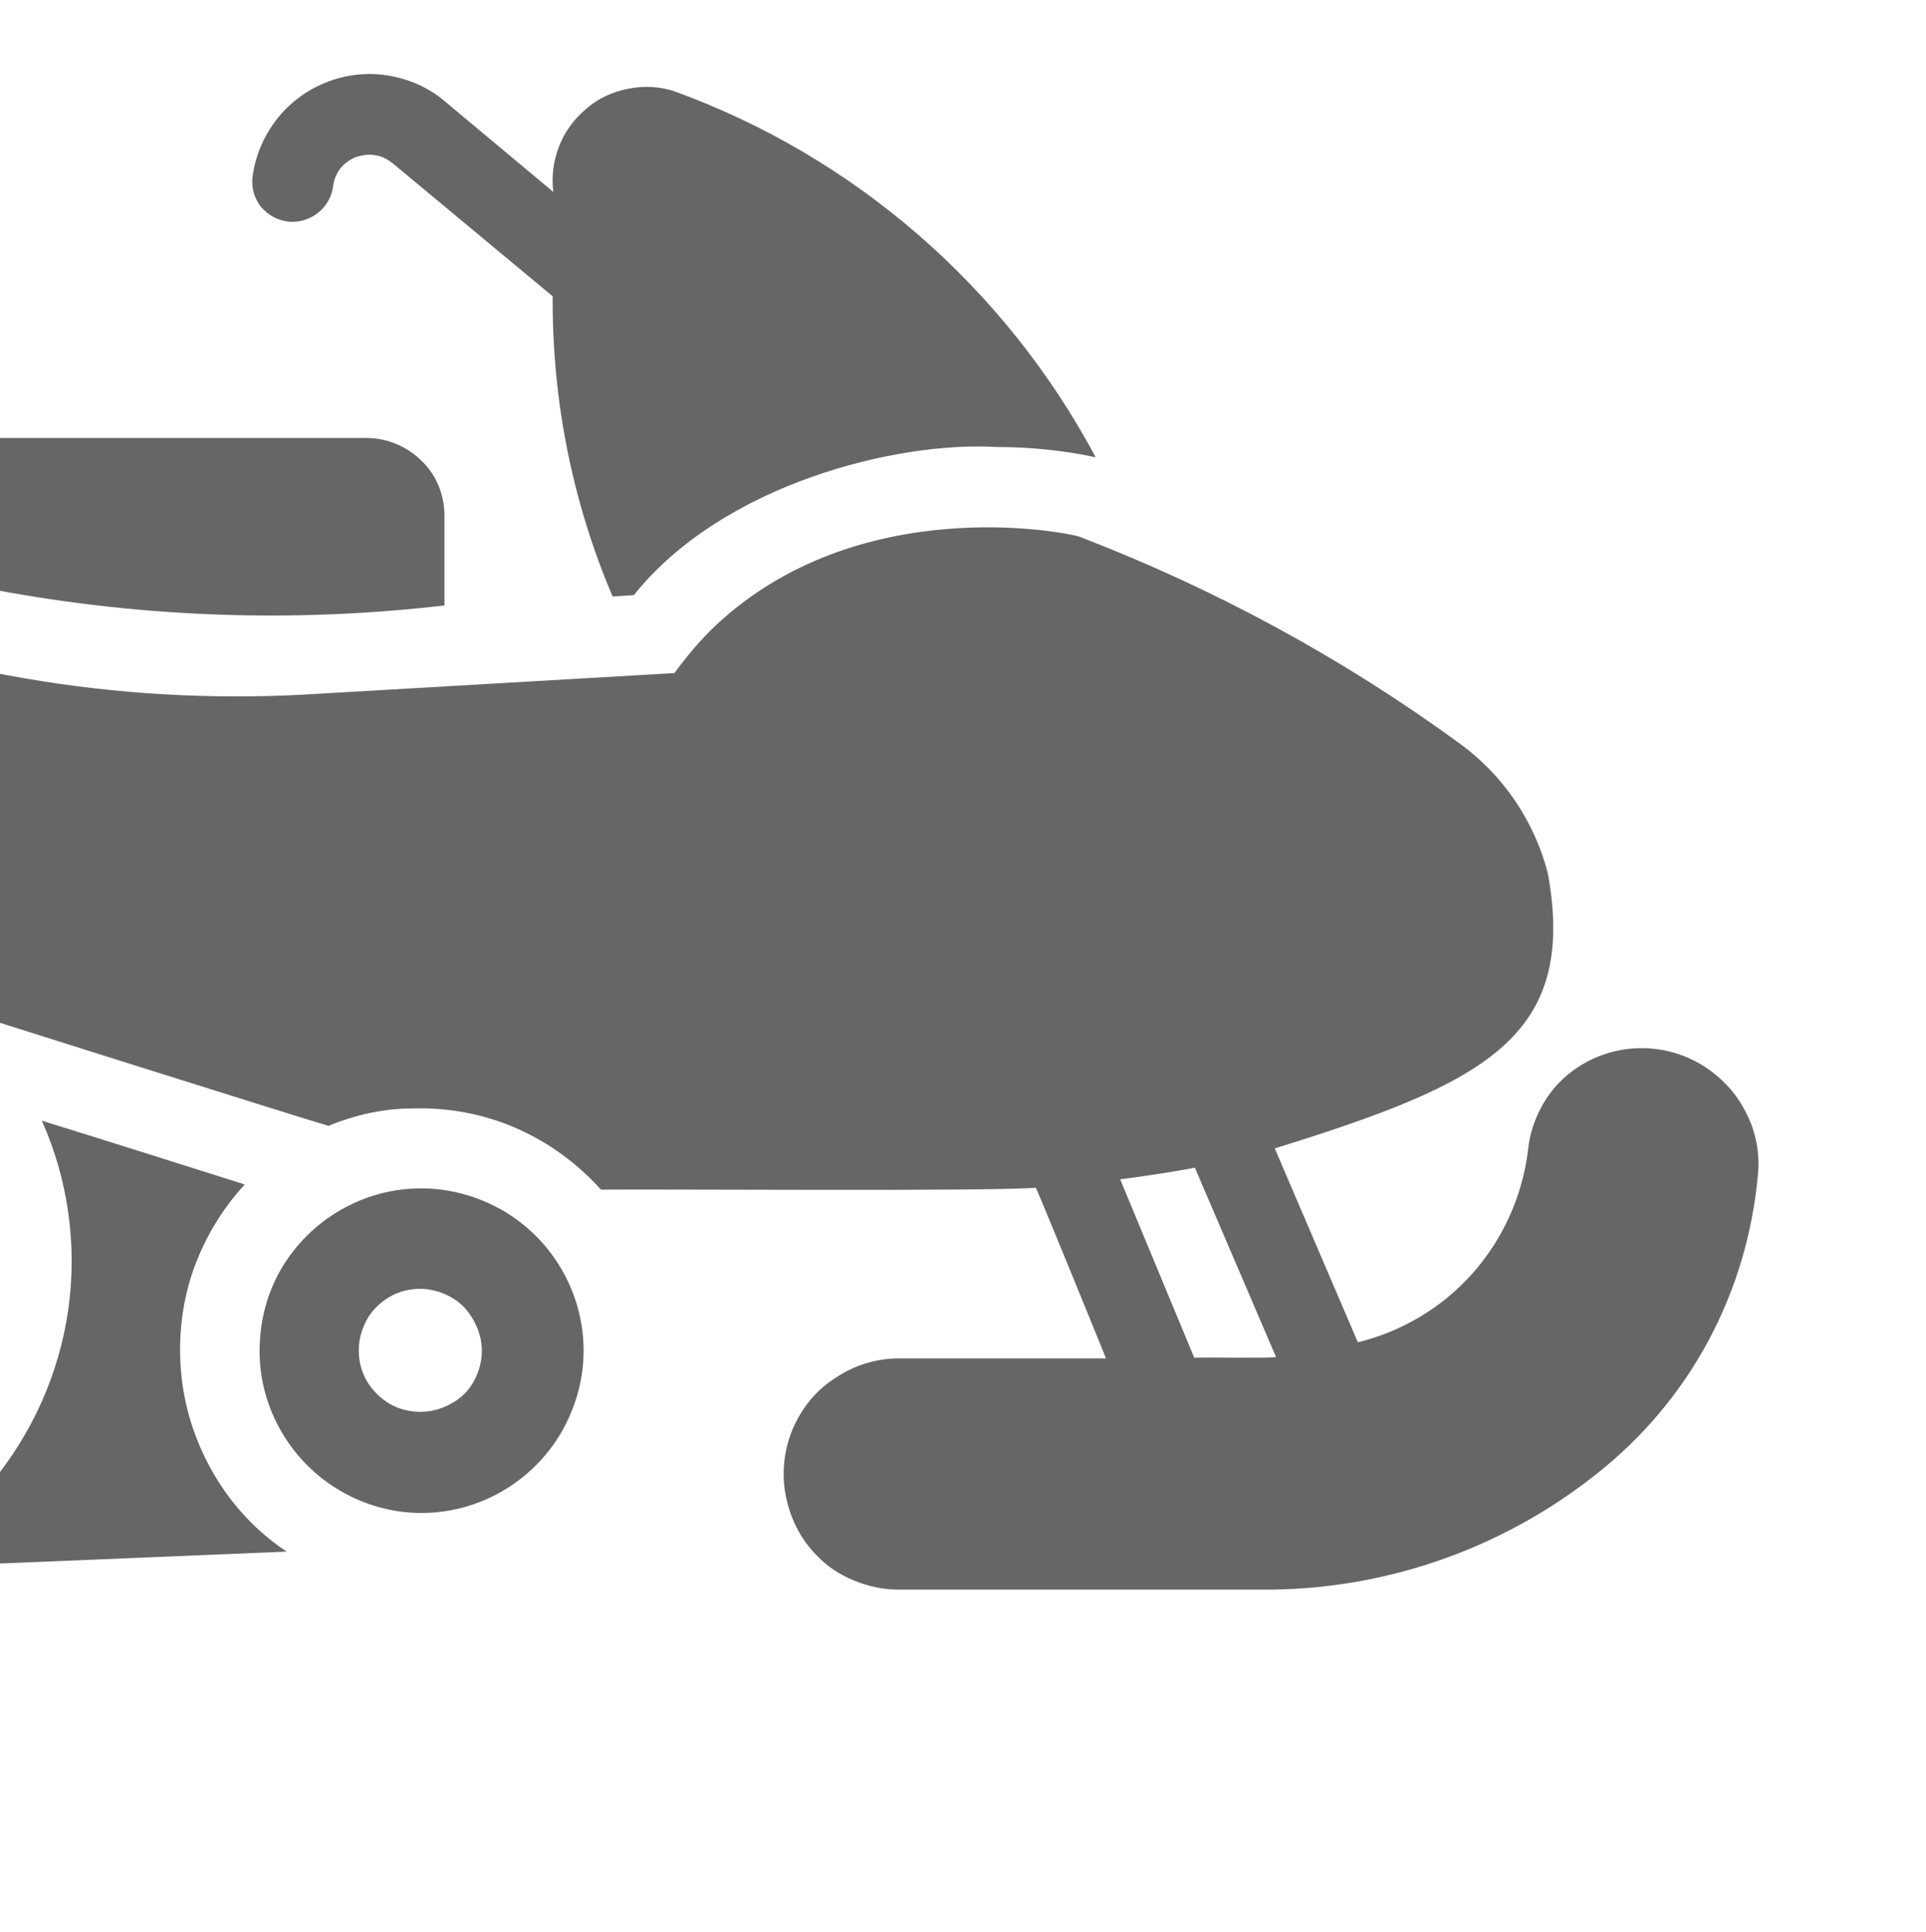
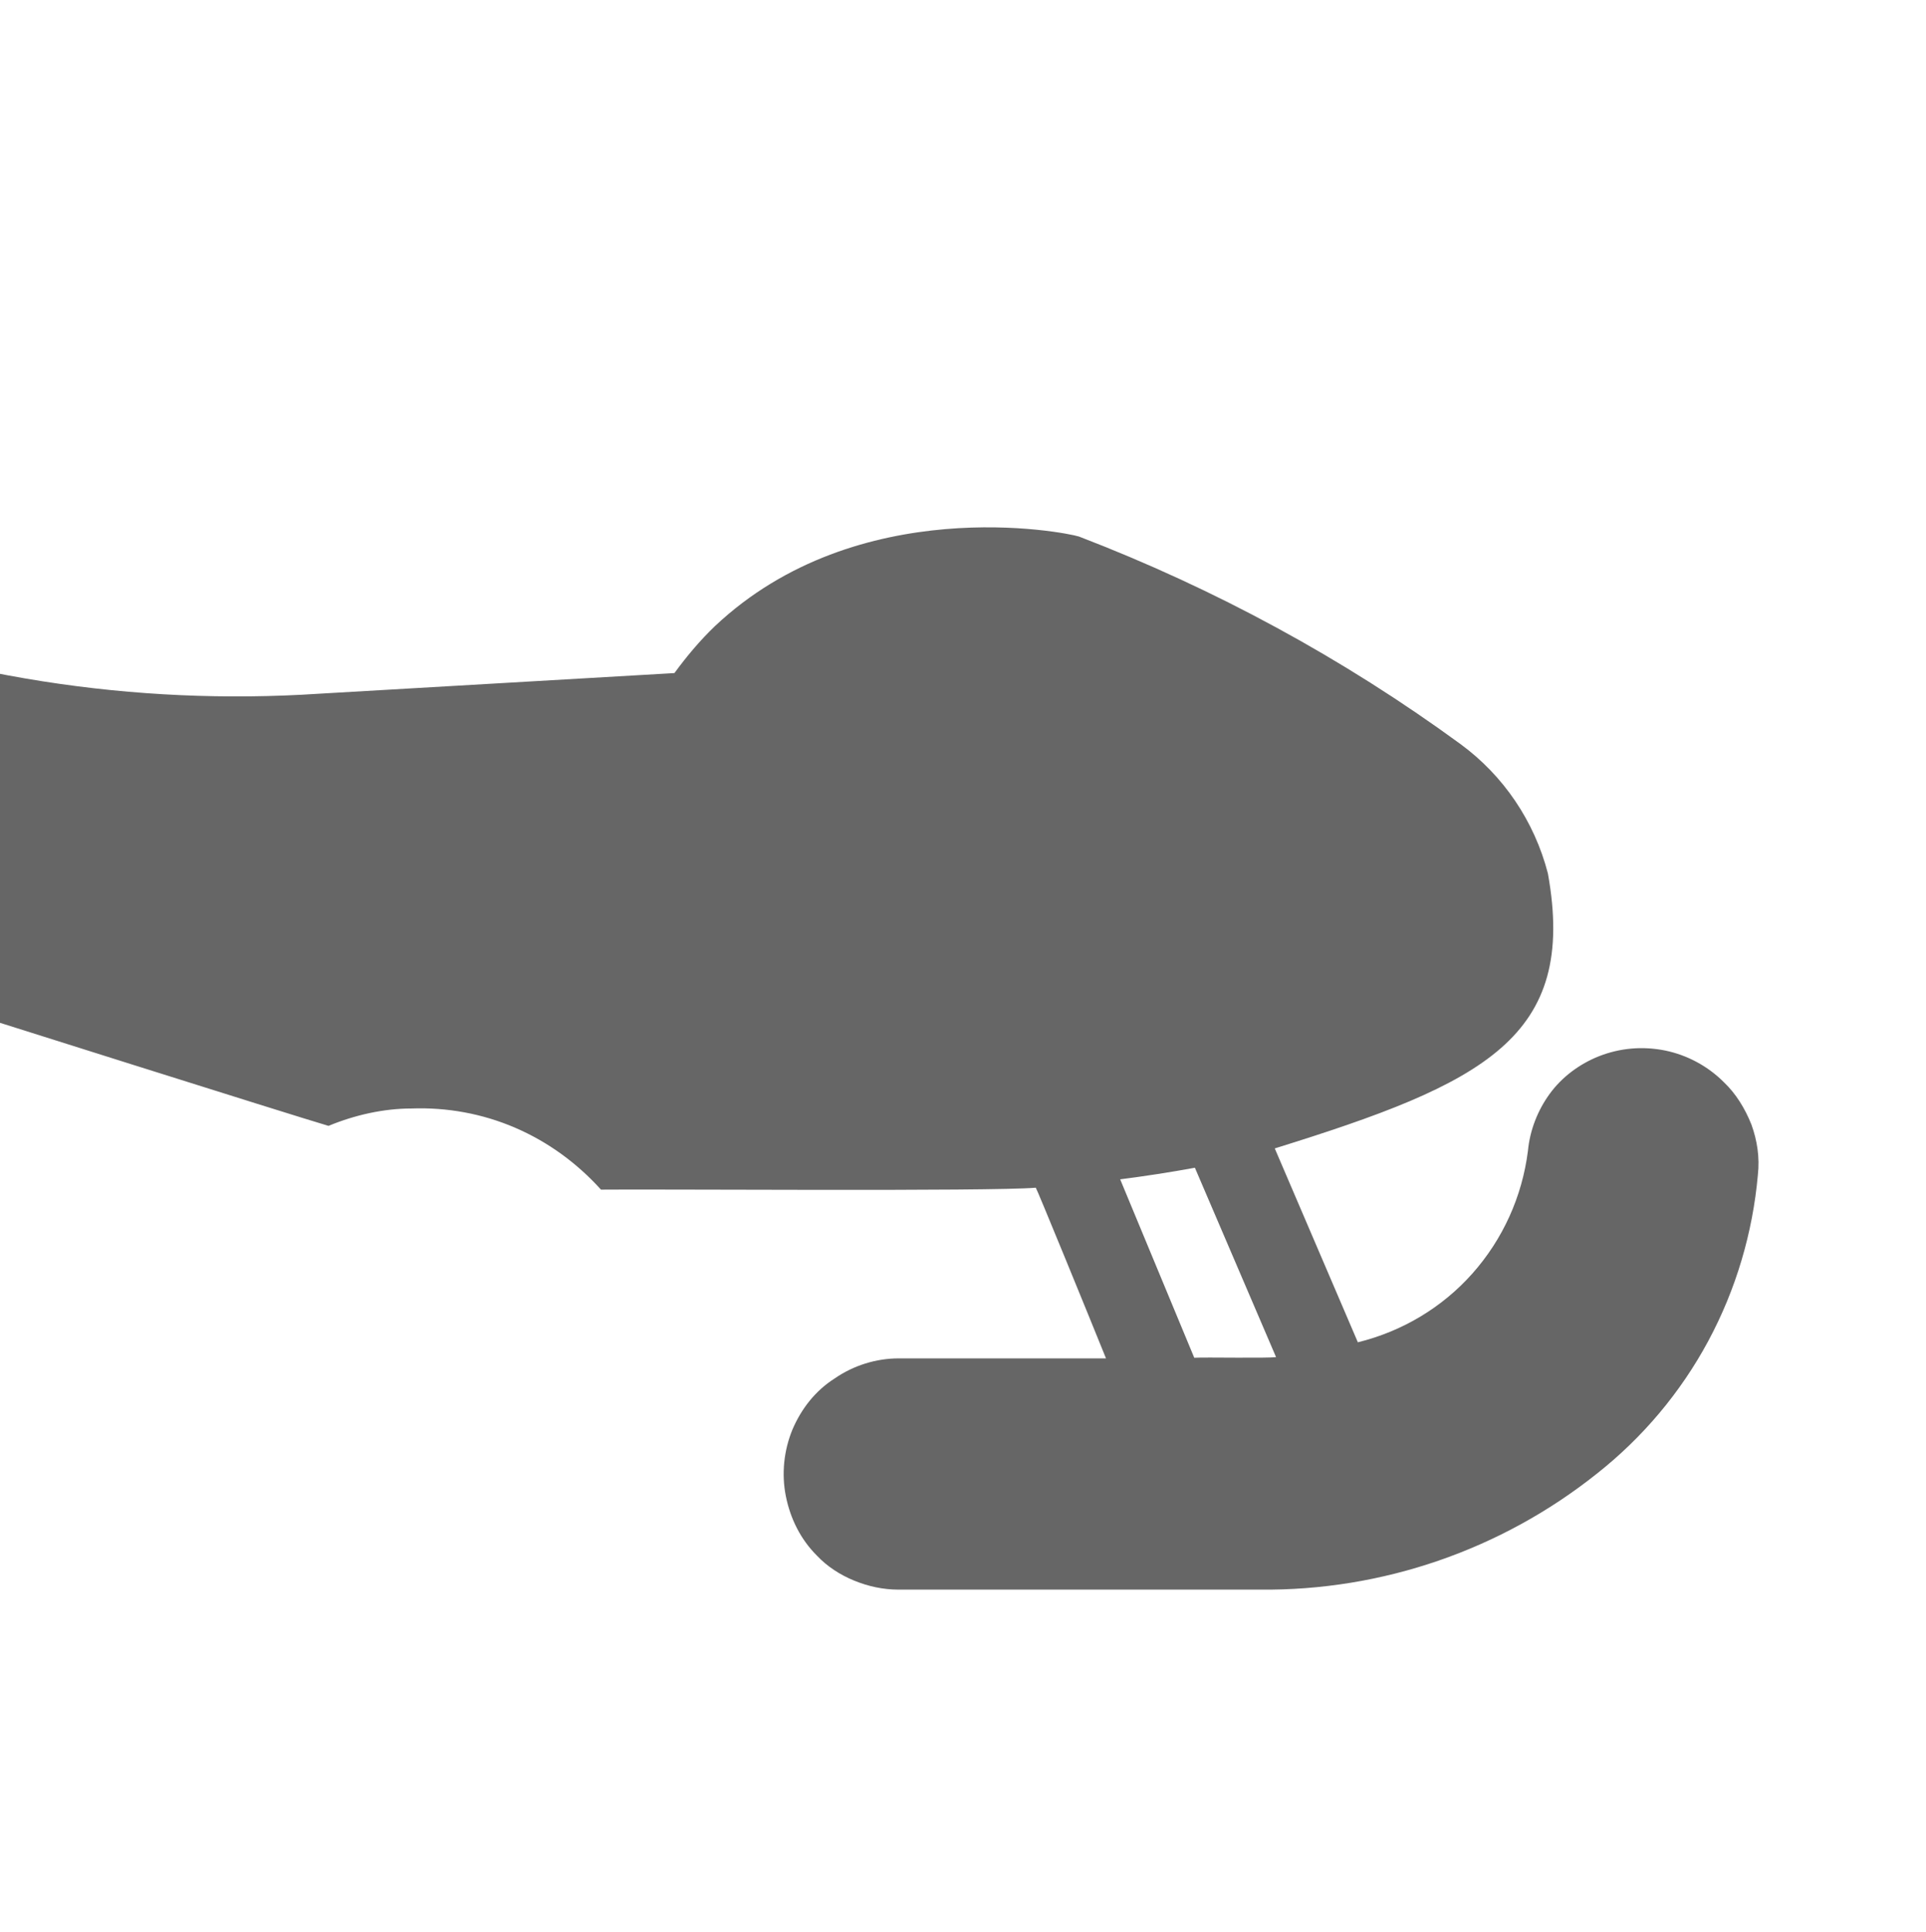
<svg xmlns="http://www.w3.org/2000/svg" version="1.1" id="Слой_1" x="0px" y="0px" viewBox="0 0 299 300" style="enable-background:new 0 0 299 300;" xml:space="preserve">
  <style type="text/css">
	.st0{opacity:0.6;}
</style>
  <g class="st0">
-     <path d="M-1.4,230.3c6.4-7.7,10.6-17.1,12-27c1.4-9.9,0-20.1-4.1-29.3c7.8,2.4,23.6,7.4,31.5,9.9c-3.7,4-6.5,8.8-8.2,13.9   c-1.7,5.2-2.2,10.7-1.6,16.1c0.6,5.4,2.4,10.6,5.2,15.3c2.8,4.7,6.6,8.7,11.1,11.7l-62.7,2.6C-11.8,240.3-6.1,235.8-1.4,230.3z" />
    <path d="M51,174.8C45.2,173.1-5.7,157-5.7,157c-7.3-6.9-16.4-11.5-26.2-13.5c-9.8-1.9-20-1.1-29.4,2.5L-75.1,110   c-1-2.4-1.3-5-1-7.6c0.3-2.6,1.3-5,2.8-7.1c10.9-14.1,36-2.1,38.4-0.9c26.8,10.7,55.7,15.2,84.5,13.3l55.1-3.2   c1.9-2.6,4-5.1,6.3-7.3c22.2-20.9,54.3-14.6,56.5-13.9c21.1,8.1,41,18.9,59.2,32.2c6.7,4.9,11.5,12,13.6,20.1   c4.6,25.5-9.9,32.6-42.4,42.7l12.9,30.1c6.9-1.7,13.1-5.4,17.8-10.7c4.7-5.3,7.7-11.9,8.6-19c0.3-3.2,1.5-6.3,3.4-8.9   c1.9-2.6,4.6-4.6,7.6-5.8c3.3-1.3,6.8-1.6,10.3-0.9c3.4,0.7,6.6,2.4,9.1,4.9c1.9,1.8,3.3,4.1,4.3,6.6c0.9,2.5,1.3,5.1,1,7.8   c-0.8,9-3.4,17.8-7.7,25.8c-4.3,8-10.2,15-17.3,20.6c-14.8,11.8-33.3,18.2-52.3,18h-56.1c-2.4,0-4.7-0.5-6.9-1.4   c-2.2-0.9-4.2-2.2-5.8-3.9c-2.5-2.5-4.1-5.7-4.8-9.2c-0.7-3.5-0.3-7.1,1-10.3c1.4-3.3,3.6-6.1,6.6-8c2.9-2,6.4-3.1,9.9-3.1l32.2,0   c-2.5-6.2-10.8-26.5-10.9-26.5c-6.9,0.6-59.4,0.2-67.5,0.3c-3.7-4.1-8.2-7.4-13.3-9.6c-5.1-2.2-10.6-3.2-16.1-3   C59.6,172.1,55.1,173.1,51,174.8z M185.4,210.8c1.8-0.1,11.2,0.1,12.7-0.1l-12.6-29.4c-3.8,0.7-7.7,1.3-11.6,1.8L185.4,210.8z" />
-     <path d="M43.6,197.1c2.2-3.8,5.4-7,9.2-9.2s8.1-3.4,12.6-3.4c4.4,0,8.7,1.2,12.6,3.4c3.8,2.2,7,5.4,9.2,9.2   c2.2,3.8,3.4,8.1,3.4,12.6c0,4.4-1.2,8.7-3.4,12.6c-2.2,3.8-5.4,7-9.2,9.2c-3.8,2.2-8.1,3.4-12.6,3.4c-4.4,0-8.7-1.2-12.5-3.4   c-3.8-2.2-7-5.4-9.2-9.2c-2.2-3.8-3.4-8.1-3.4-12.5C40.3,205.3,41.4,200.9,43.6,197.1z M65.3,219.2c1.9,0,3.7-0.6,5.3-1.6   s2.8-2.5,3.5-4.3c0.7-1.7,0.9-3.7,0.5-5.5c-0.4-1.8-1.3-3.5-2.6-4.9c-1.3-1.3-3-2.2-4.9-2.6c-1.8-0.4-3.8-0.2-5.5,0.5   c-1.7,0.7-3.2,1.9-4.3,3.5c-1,1.6-1.6,3.4-1.6,5.3c0,1.3,0.2,2.5,0.7,3.7c0.5,1.2,1.2,2.2,2.1,3.1c0.9,0.9,1.9,1.6,3.1,2.1   C62.9,219,64.1,219.2,65.3,219.2z" />
-     <path d="M98.4,92.4l-3.3,0.2C88.8,77.8,85.7,62,85.8,46L60.9,25.3c-0.8-0.6-1.7-1.1-2.7-1.2c-1-0.2-2,0-3,0.3   c-0.9,0.4-1.8,1-2.4,1.8c-0.6,0.8-1,1.8-1.1,2.8c-0.2,1.6-1.1,3.1-2.4,4.1c-1.3,1-3,1.5-4.6,1.3c-1.6-0.2-3.1-1-4.2-2.3   c-1-1.3-1.5-2.9-1.3-4.6c0.4-3.2,1.7-6.3,3.7-8.9c2-2.6,4.7-4.6,7.7-5.8c3-1.2,6.3-1.6,9.5-1.1s6.3,1.8,8.8,3.9l17,14.2   c-0.3-2.4,0-4.8,0.9-7.1s2.3-4.2,4.2-5.8c1.8-1.6,4-2.6,6.4-3.1c2.4-0.5,4.8-0.4,7.1,0.3C132.7,24.3,156,44.6,170.1,71   c-5.1-1.1-10.3-1.6-15.5-1.6C139.5,68.5,112.3,75,98.4,92.4z" />
-     <path d="M69,80.1v13.9c-23.2,2.7-46.7,1.9-69.7-2.4c0-6.8,0-16.9,0-23.6h57.6c3.2,0,6.3,1.3,8.6,3.6C67.8,73.8,69,76.9,69,80.1z" />
  </g>
</svg>